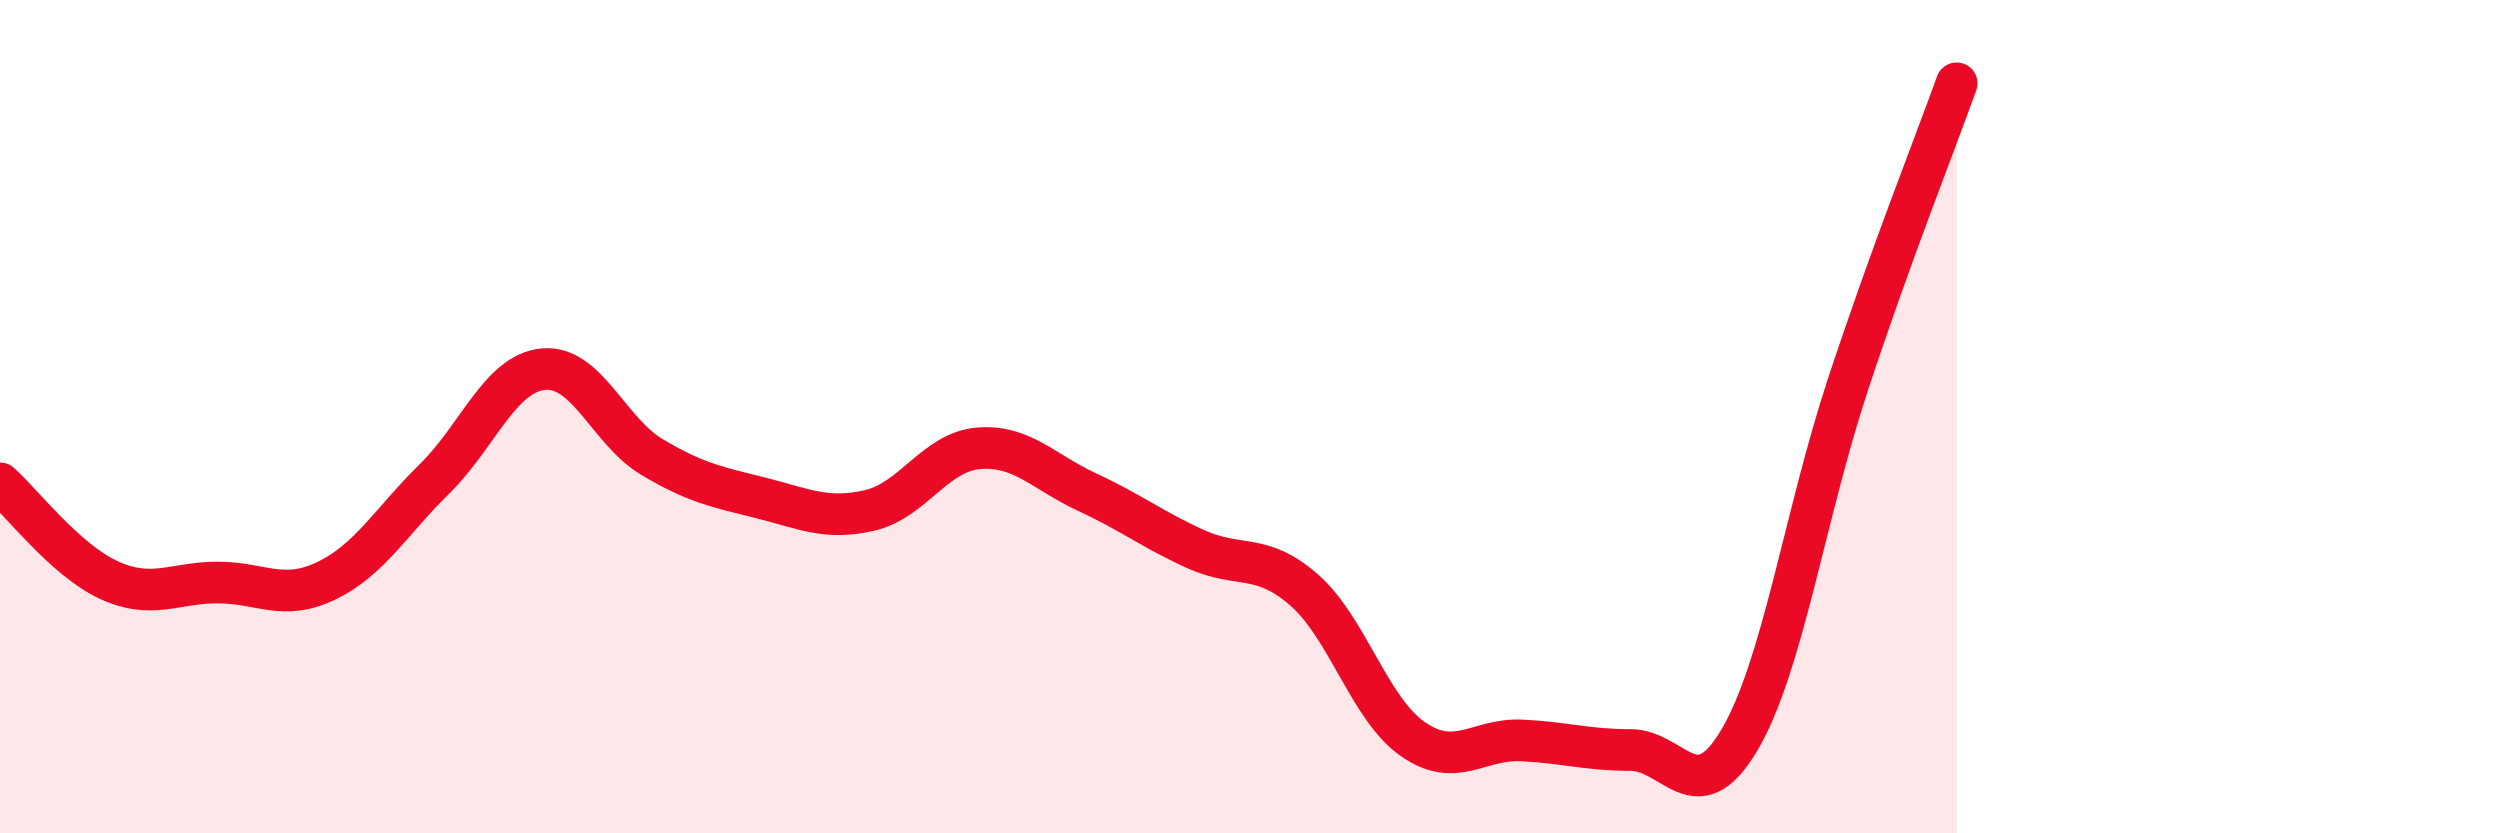
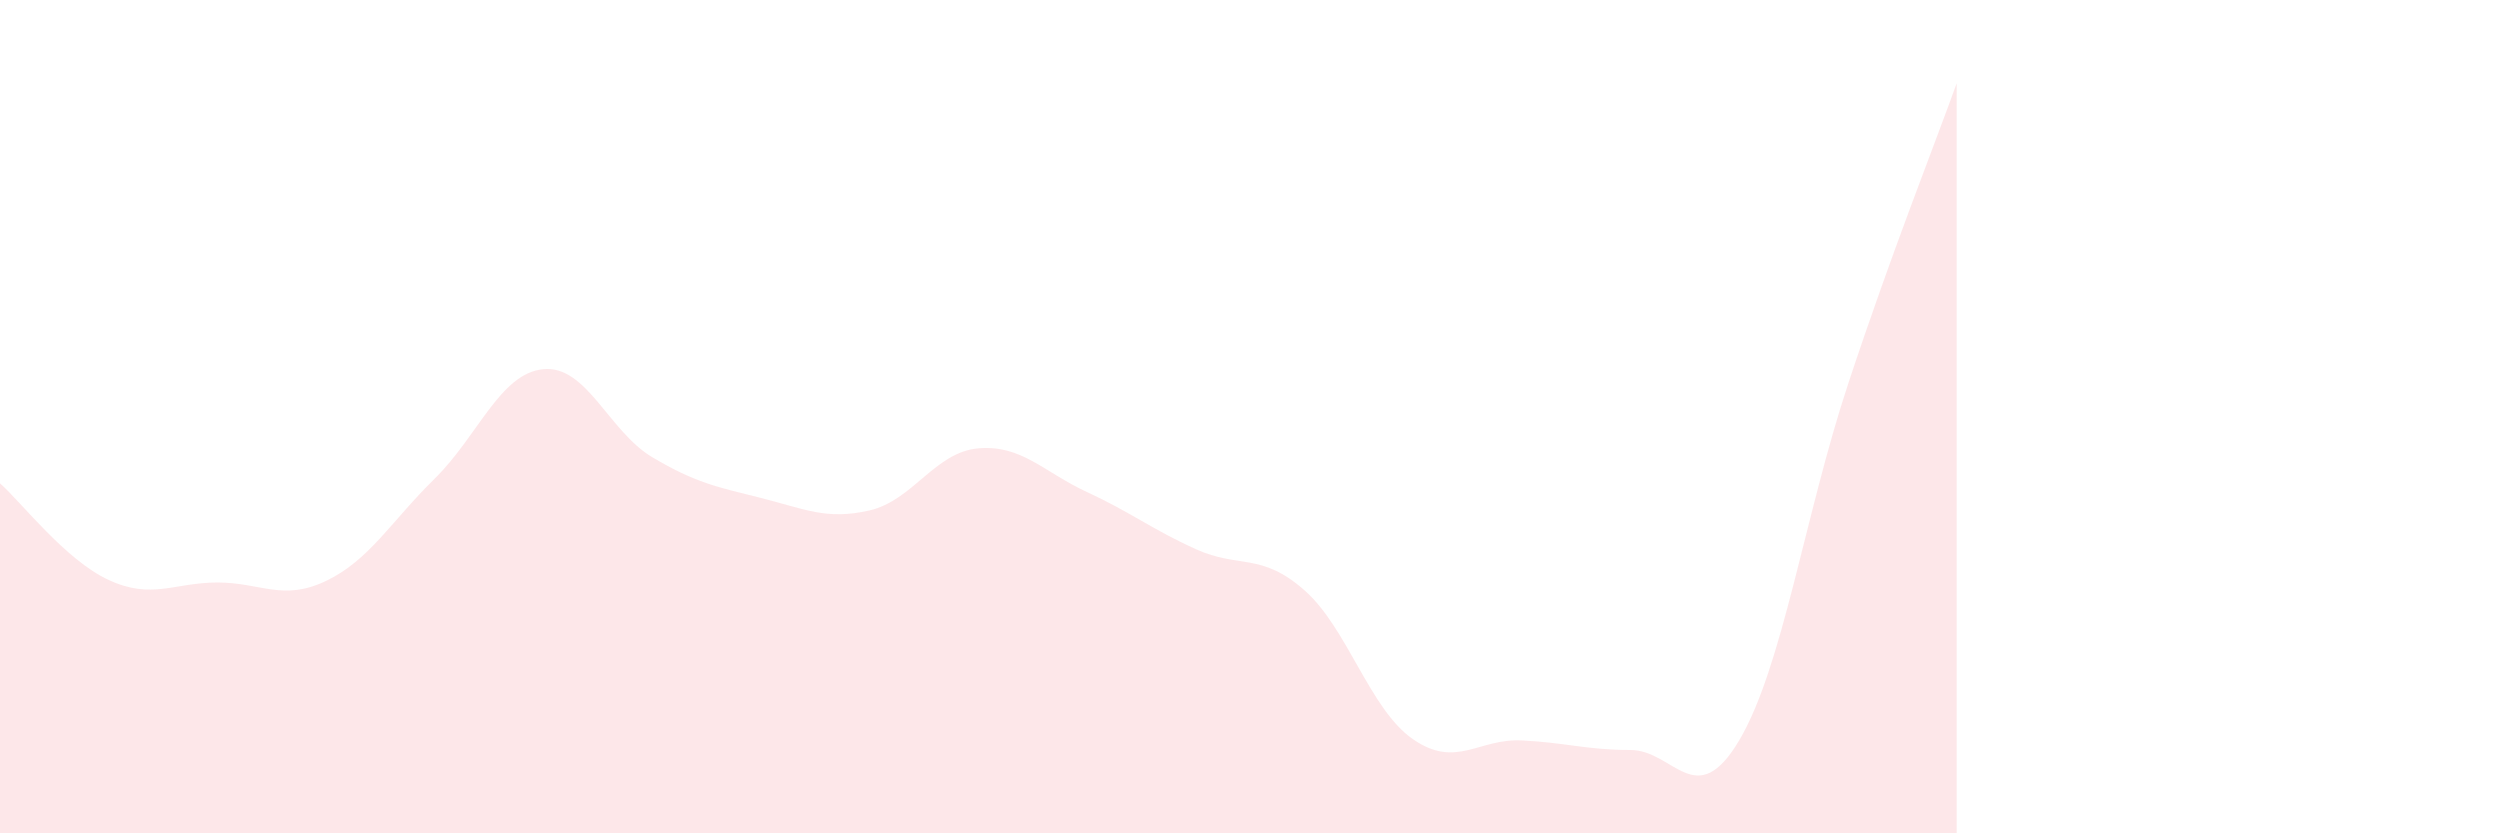
<svg xmlns="http://www.w3.org/2000/svg" width="60" height="20" viewBox="0 0 60 20">
  <path d="M 0,11.6 C 0.52,12.06 1.57,13.44 2.61,13.92 C 3.65,14.4 4.18,13.98 5.22,13.98 C 6.26,13.98 6.79,14.44 7.83,13.94 C 8.87,13.44 9.39,12.51 10.43,11.49 C 11.47,10.47 12,8.96 13.04,8.86 C 14.08,8.76 14.61,10.35 15.65,10.97 C 16.69,11.59 17.22,11.69 18.26,11.95 C 19.3,12.21 19.83,12.49 20.87,12.25 C 21.91,12.01 22.44,10.85 23.48,10.76 C 24.52,10.67 25.05,11.33 26.09,11.81 C 27.13,12.29 27.66,12.71 28.7,13.18 C 29.74,13.65 30.26,13.25 31.3,14.16 C 32.34,15.07 32.87,17.02 33.91,17.74 C 34.95,18.46 35.48,17.72 36.52,17.77 C 37.56,17.82 38.09,18 39.13,18 C 40.17,18 40.7,19.52 41.74,17.77 C 42.78,16.02 43.31,12.38 44.35,9.23 C 45.39,6.08 46.44,3.45 46.96,2L46.96 20L0 20Z" fill="#EB0A25" opacity="0.1" stroke-linecap="round" stroke-linejoin="round" />
-   <path d="M 0,11.6 C 0.52,12.06 1.57,13.44 2.61,13.92 C 3.65,14.4 4.18,13.98 5.22,13.98 C 6.26,13.98 6.79,14.44 7.83,13.94 C 8.87,13.44 9.39,12.51 10.43,11.49 C 11.47,10.47 12,8.96 13.04,8.86 C 14.08,8.76 14.61,10.35 15.65,10.97 C 16.69,11.59 17.22,11.69 18.26,11.95 C 19.3,12.21 19.83,12.49 20.87,12.25 C 21.91,12.01 22.44,10.85 23.48,10.76 C 24.52,10.67 25.05,11.33 26.09,11.81 C 27.13,12.29 27.66,12.71 28.7,13.18 C 29.74,13.65 30.26,13.25 31.3,14.16 C 32.34,15.07 32.87,17.02 33.91,17.74 C 34.95,18.46 35.48,17.72 36.52,17.77 C 37.56,17.82 38.09,18 39.13,18 C 40.17,18 40.7,19.52 41.74,17.77 C 42.78,16.02 43.31,12.38 44.35,9.23 C 45.39,6.08 46.44,3.45 46.96,2" stroke="#EB0A25" stroke-width="1" fill="none" stroke-linecap="round" stroke-linejoin="round" />
</svg>